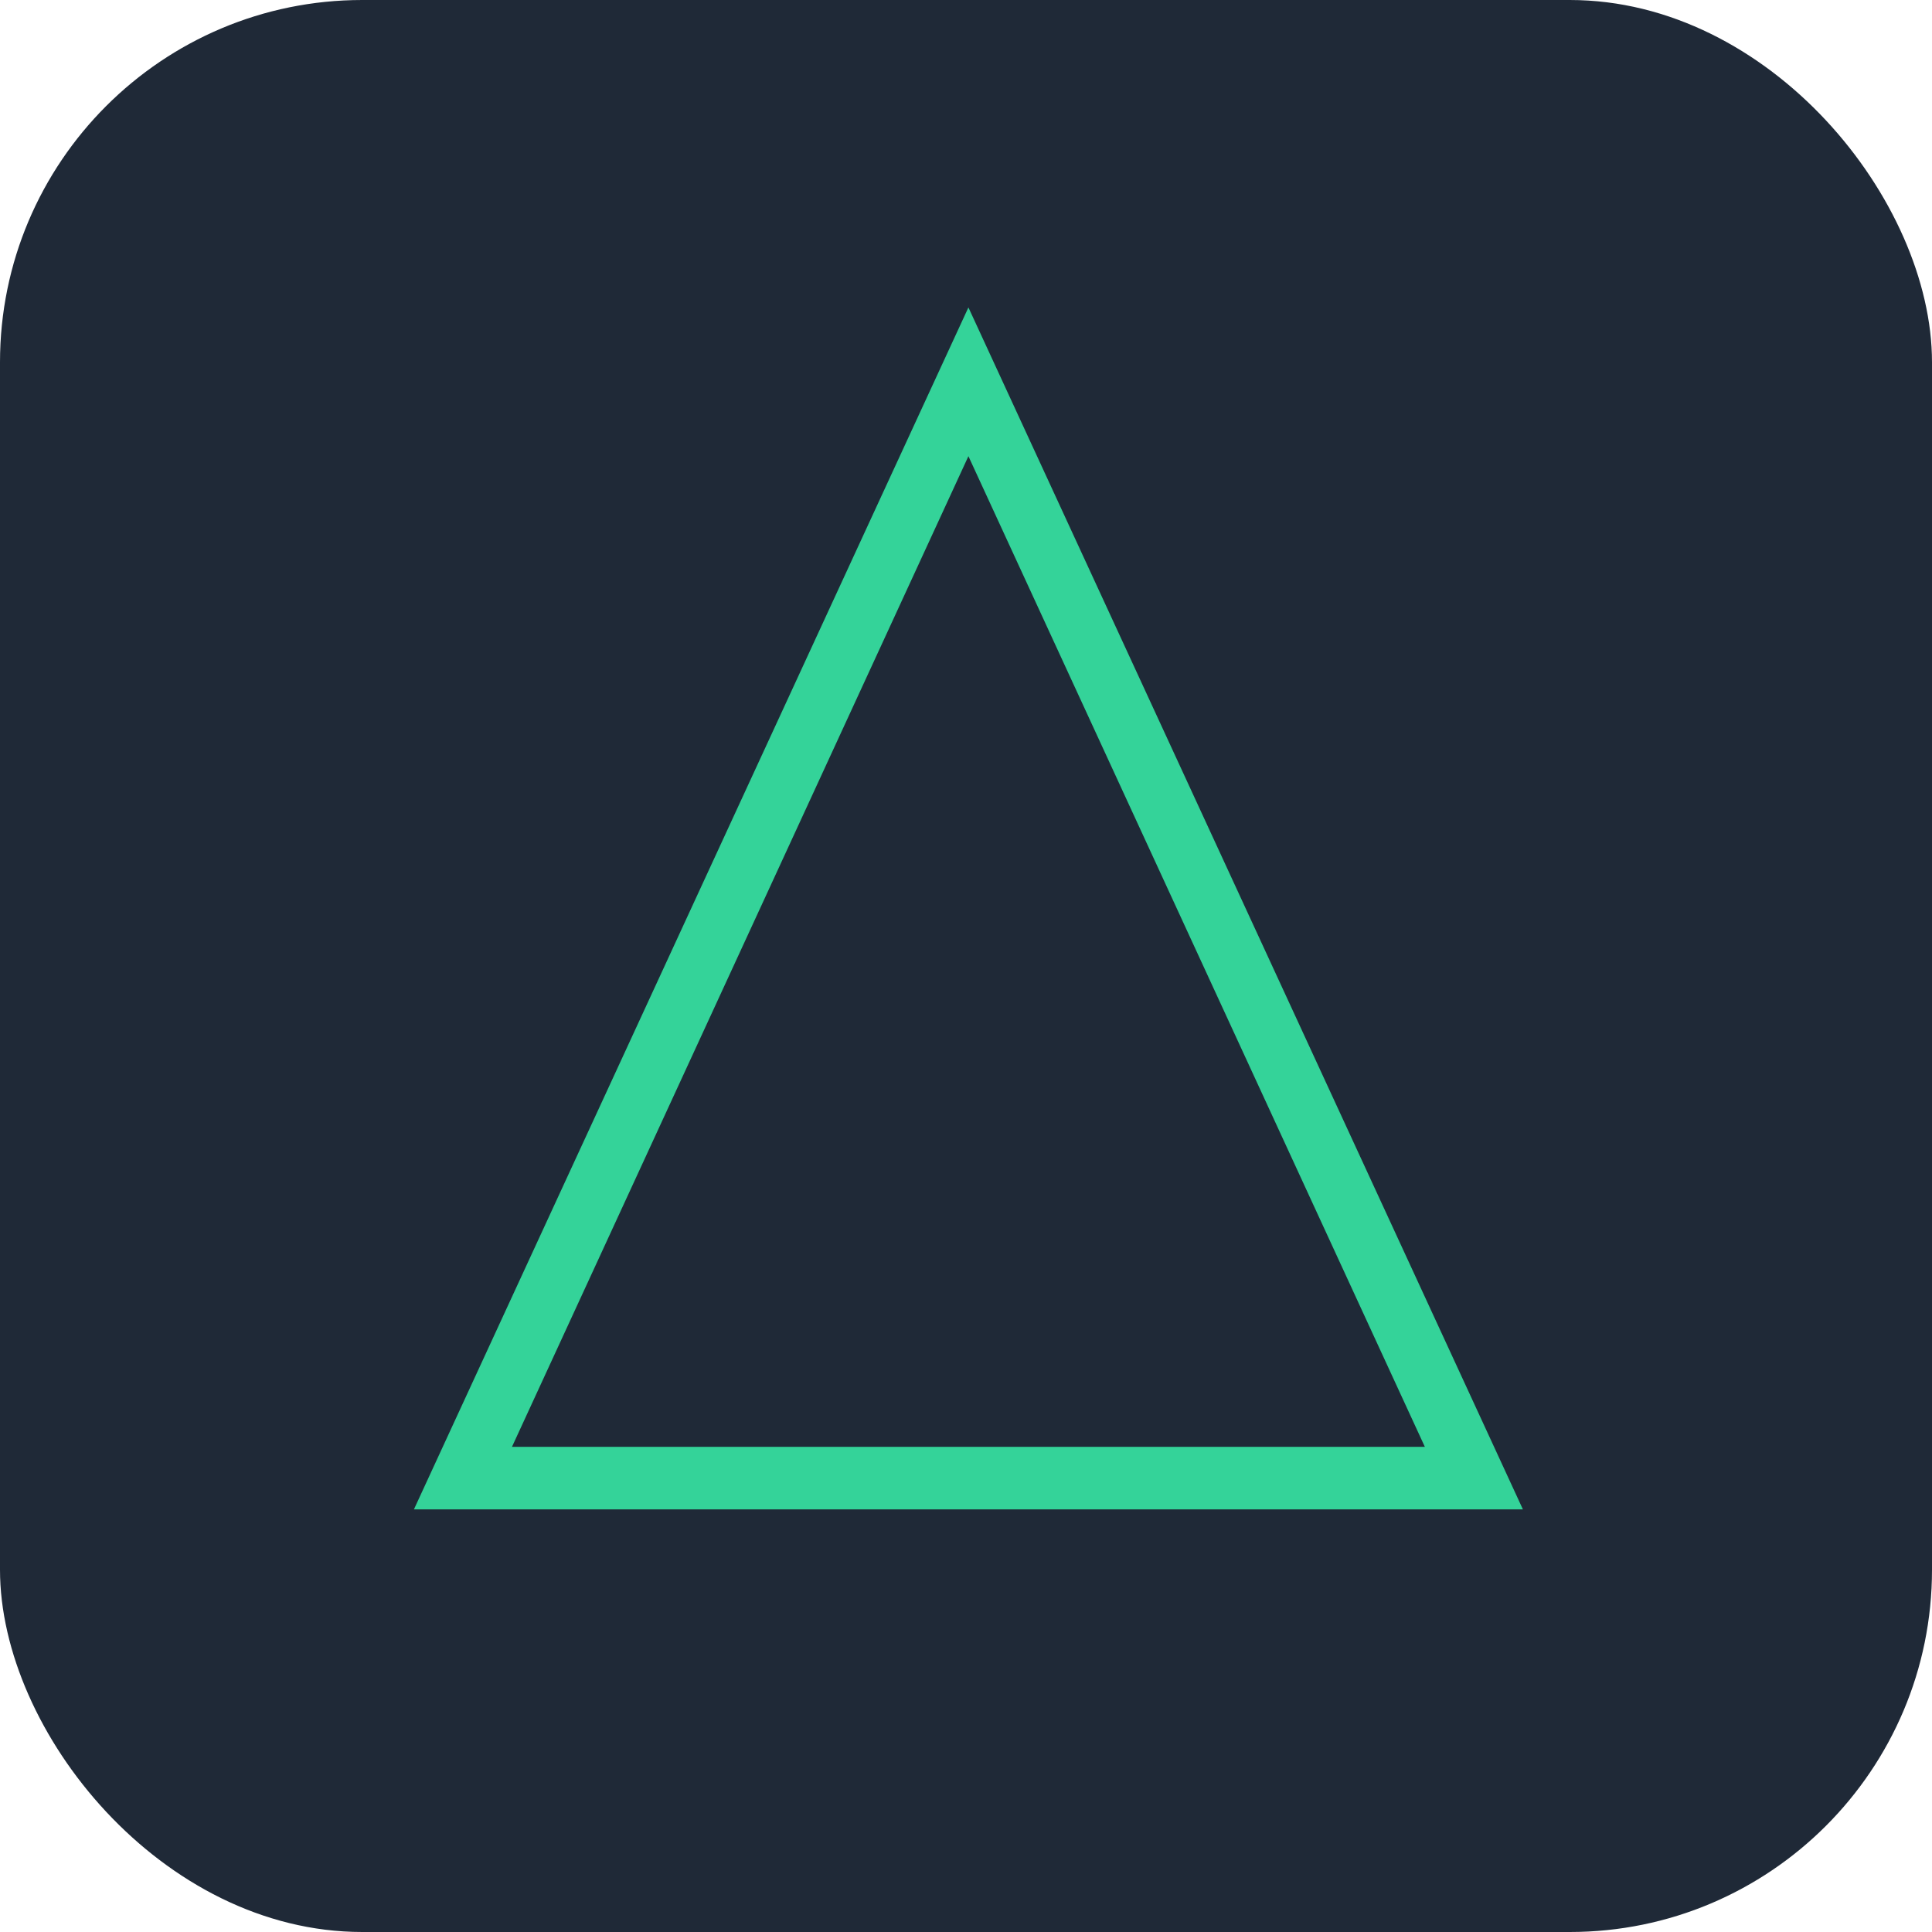
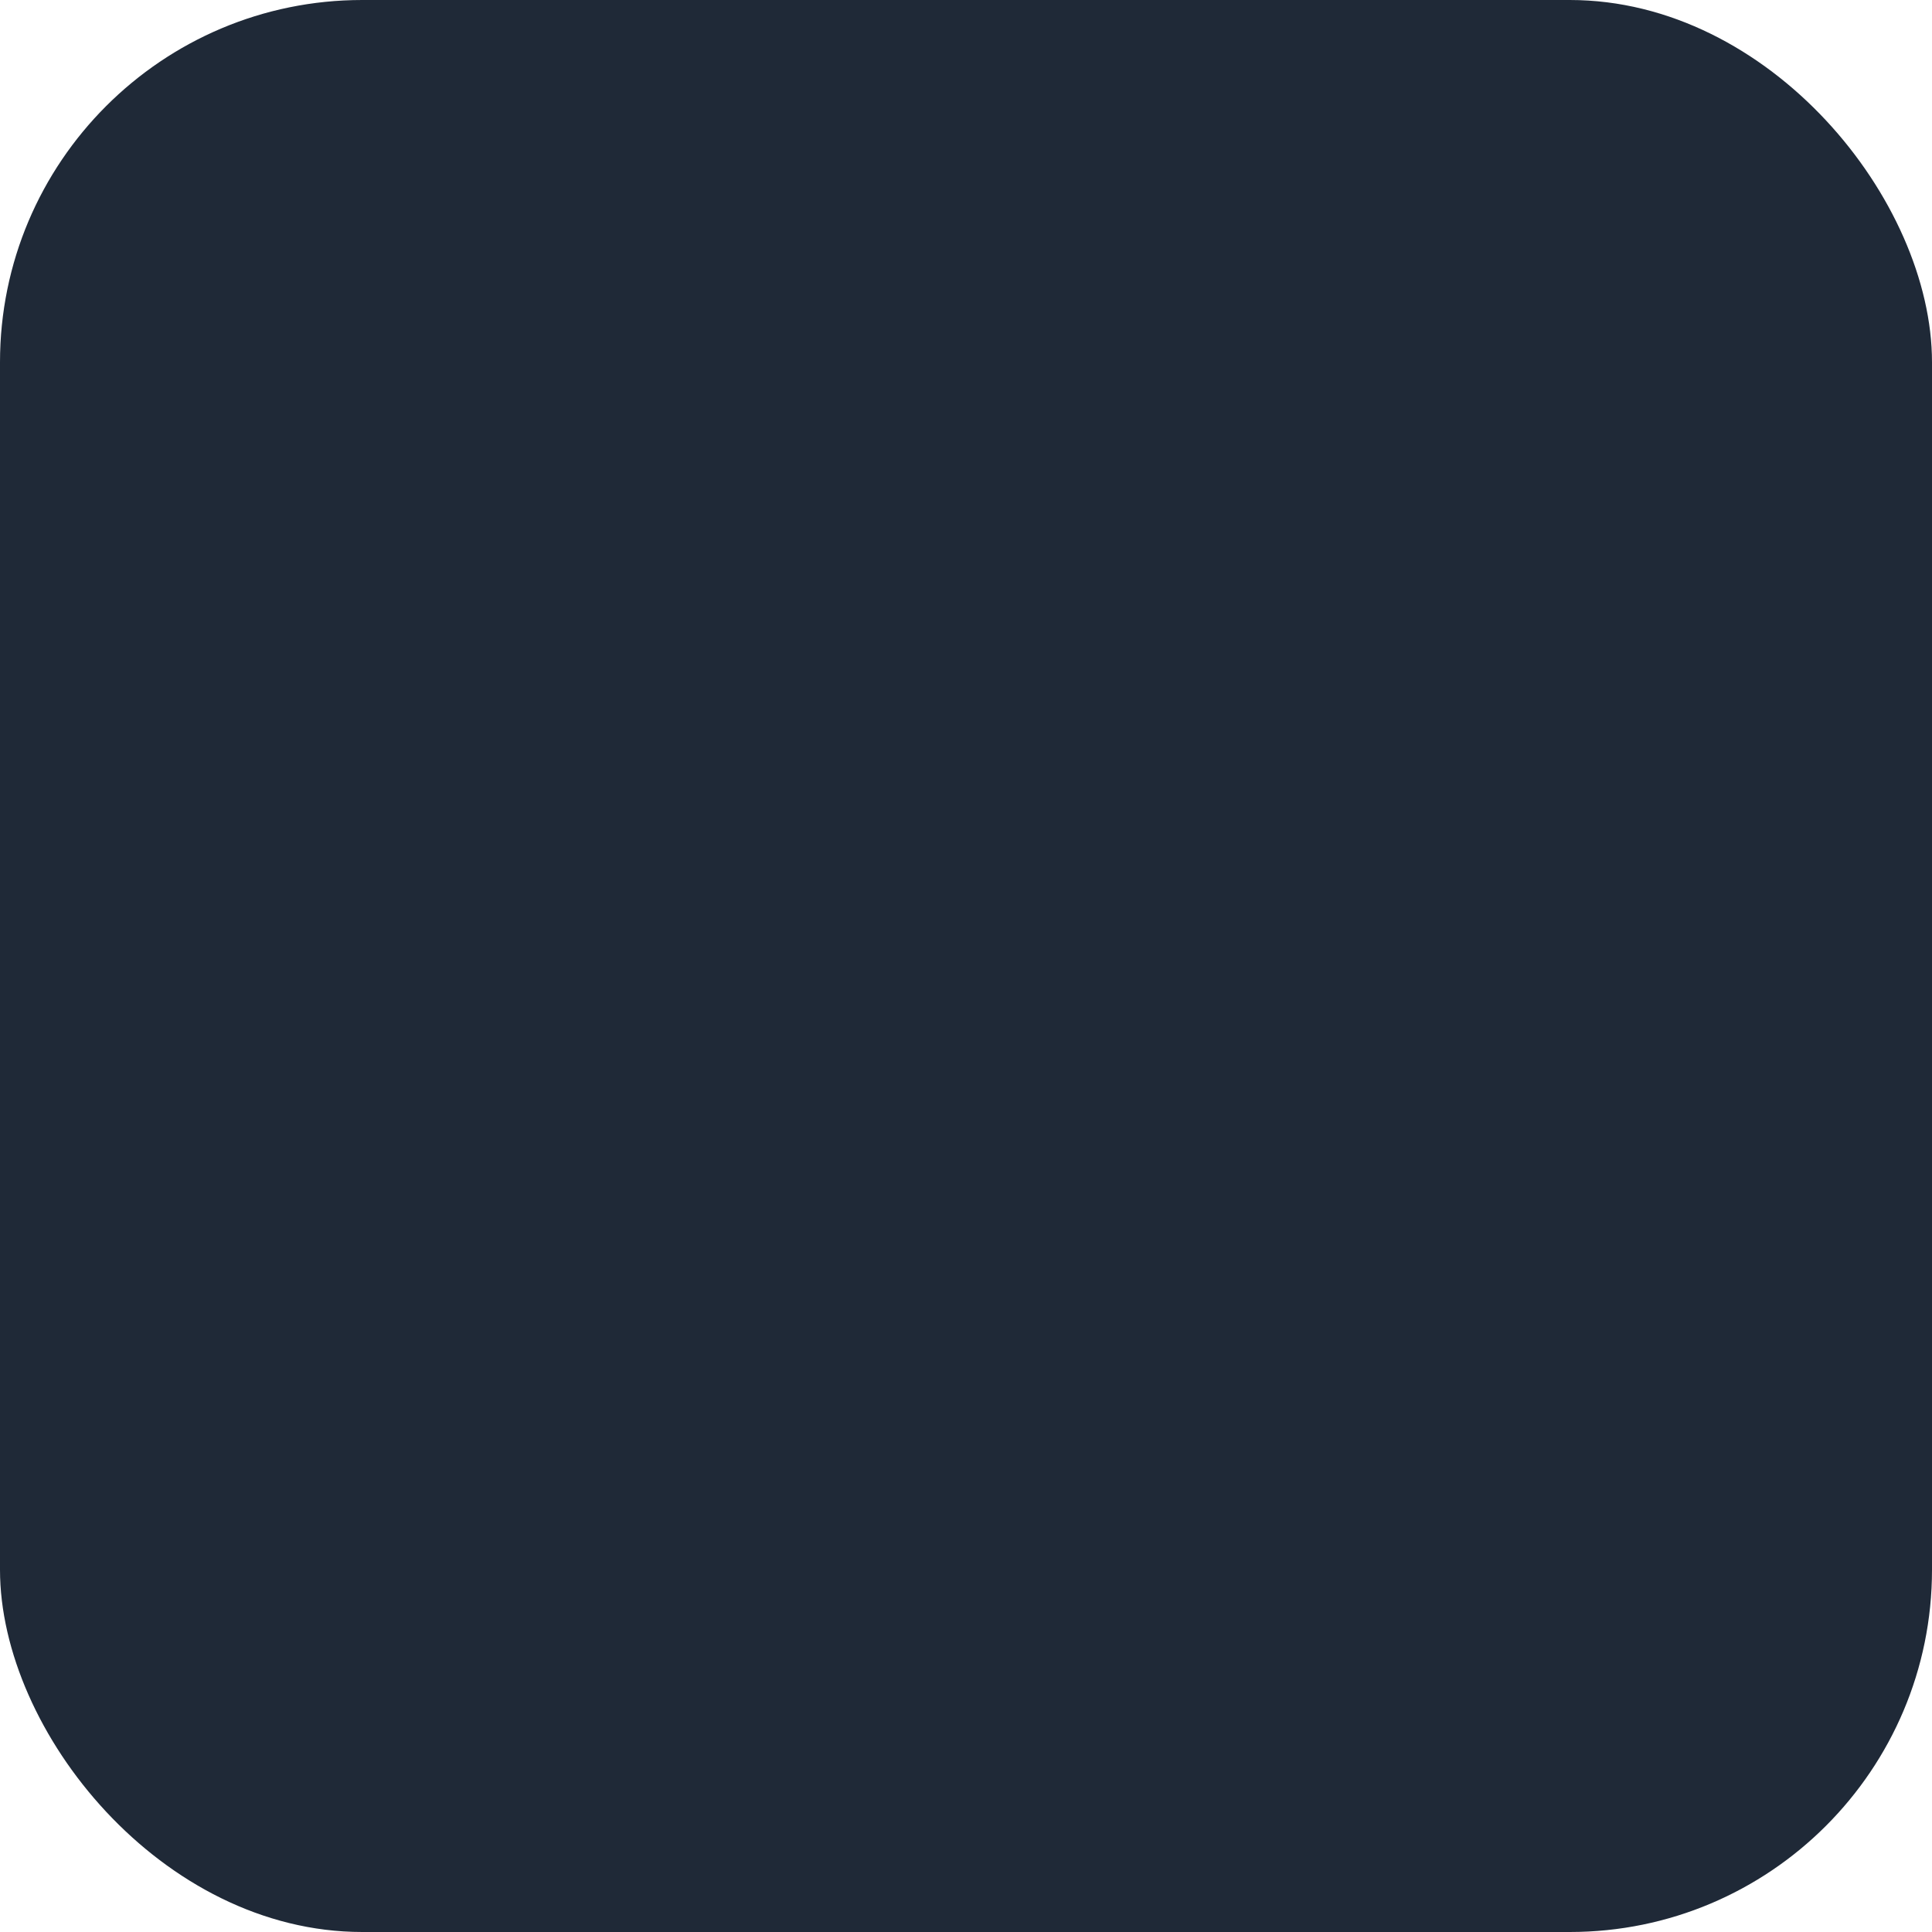
<svg xmlns="http://www.w3.org/2000/svg" width="16" height="16" viewBox="0 0 16 16" fill="none">
  <rect width="16" height="16" rx="3" fill="#1F2937" />
-   <path d="M12.612 12.5H3.428L8.02 2.546L12.612 12.5ZM4.24 11.982H11.8L8.02 3.778L4.24 11.982Z" fill="#34D399" />
</svg>